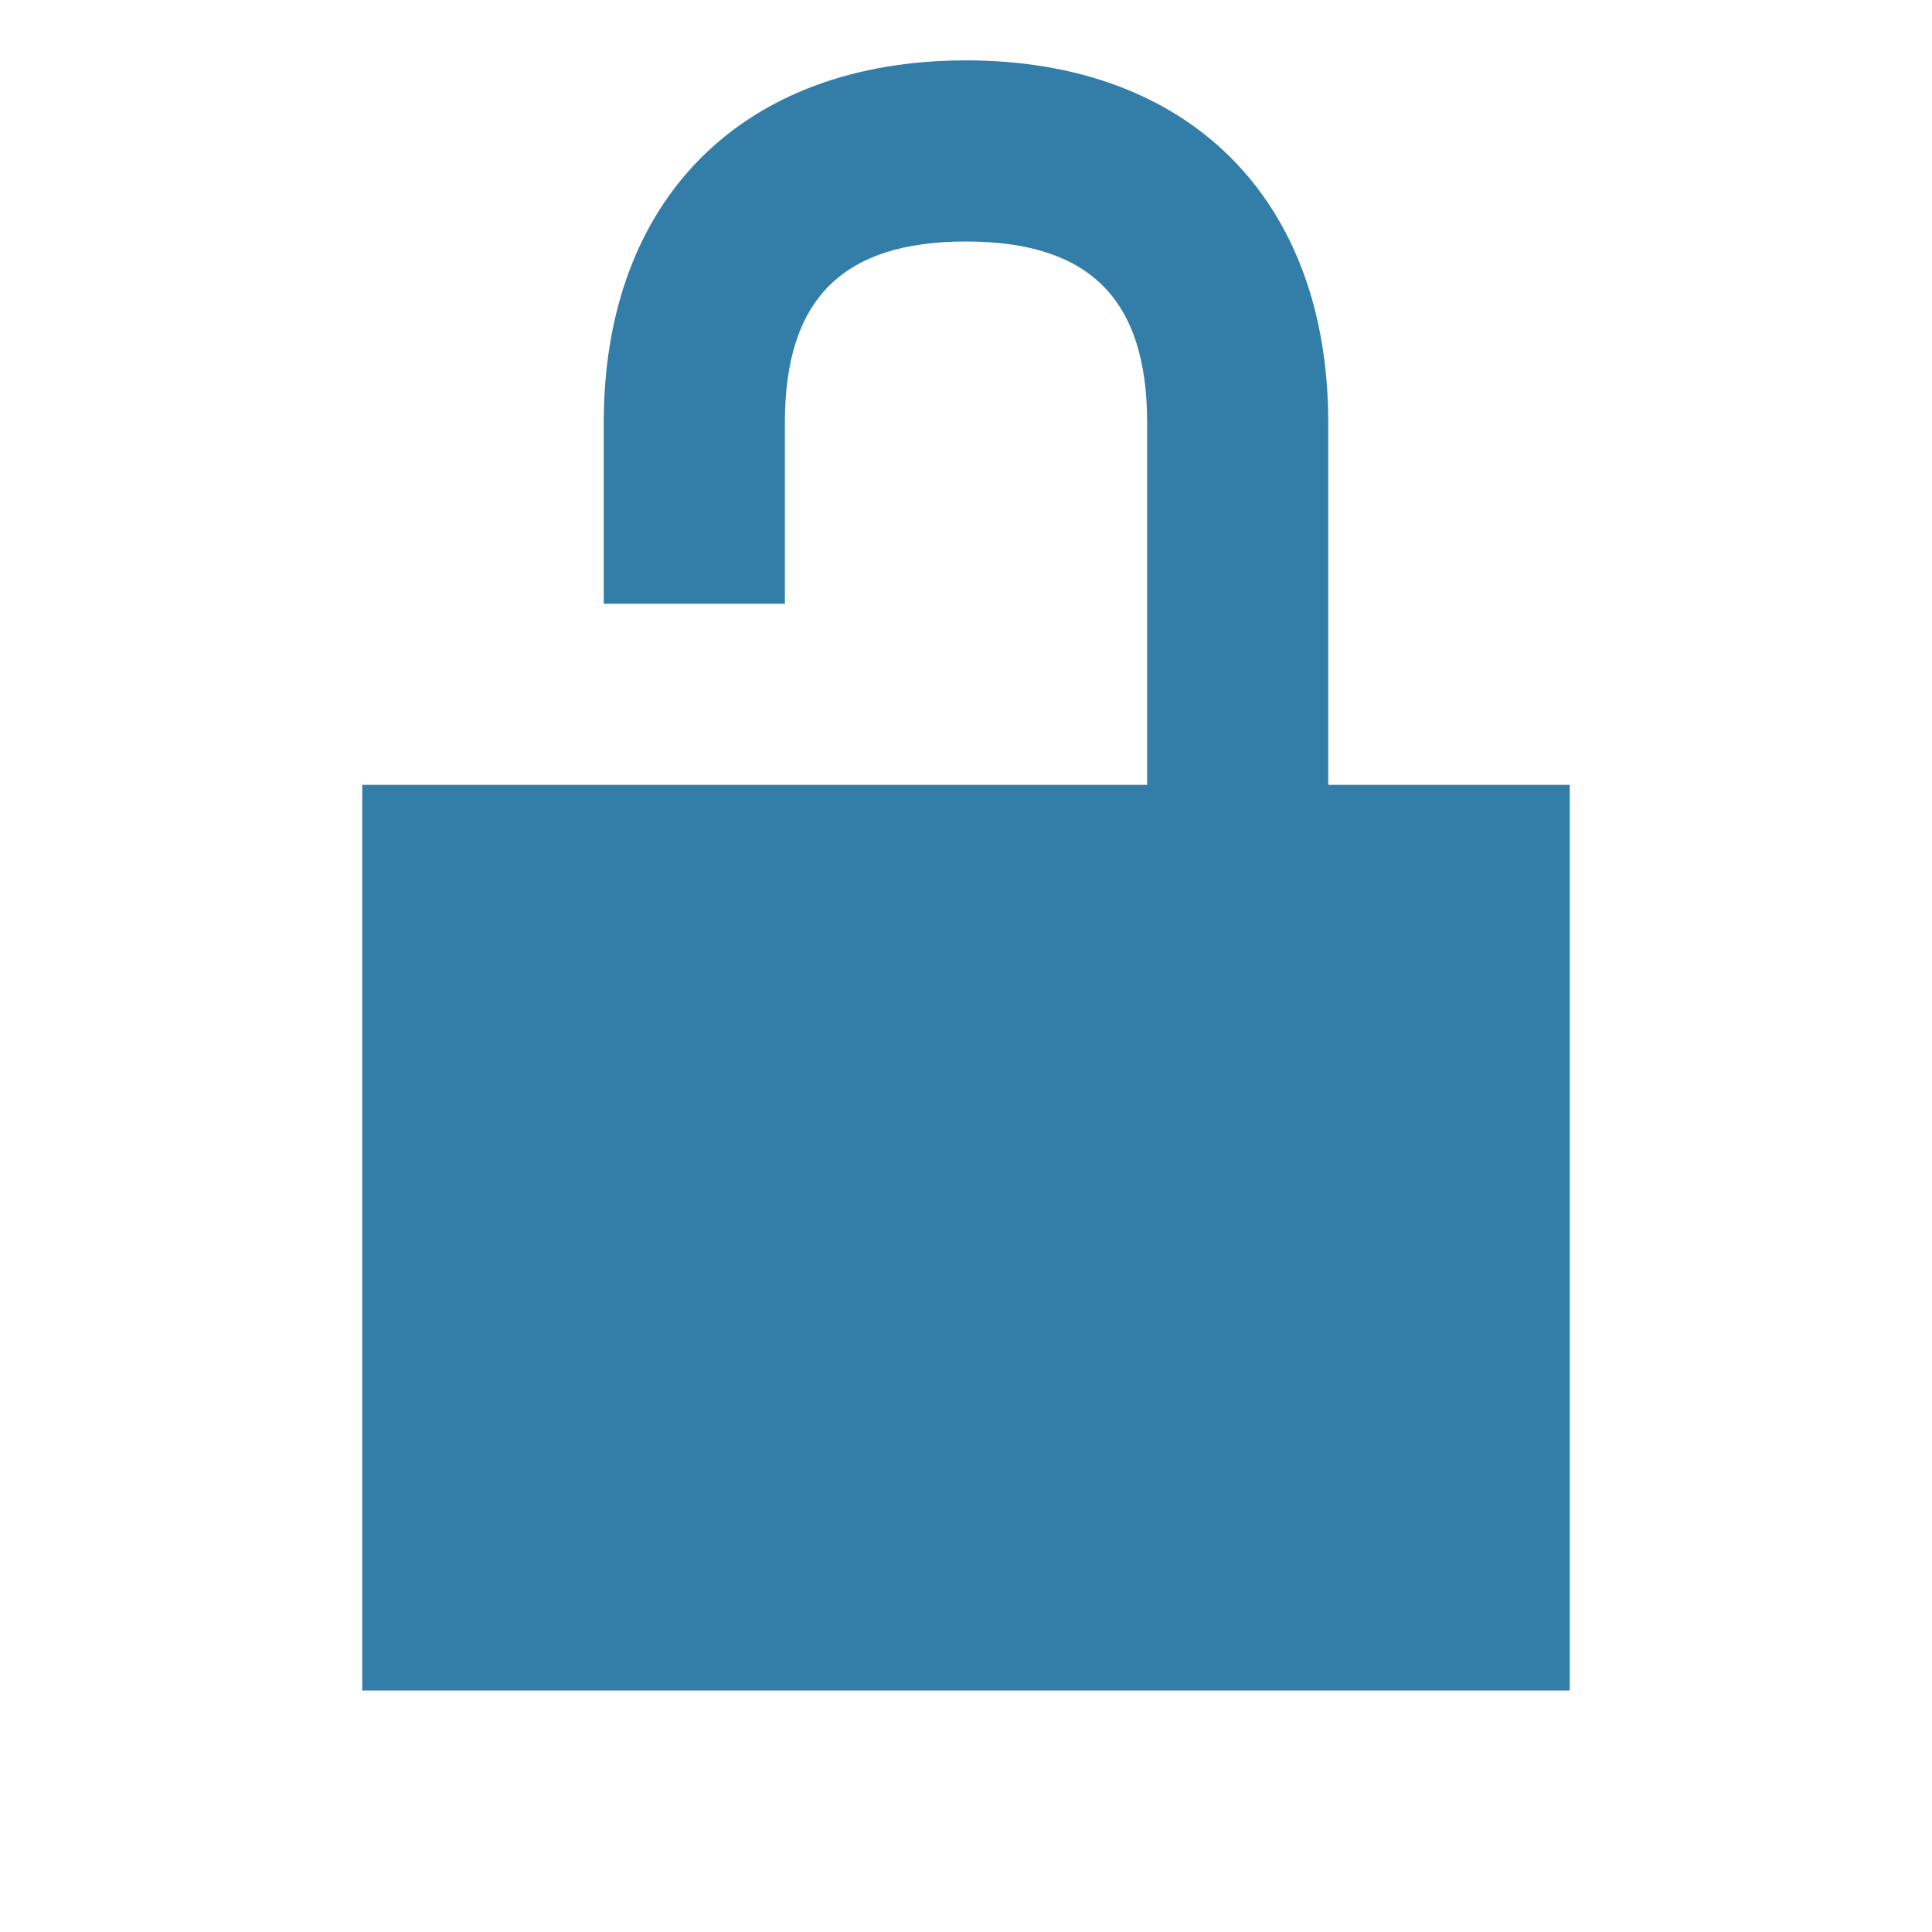
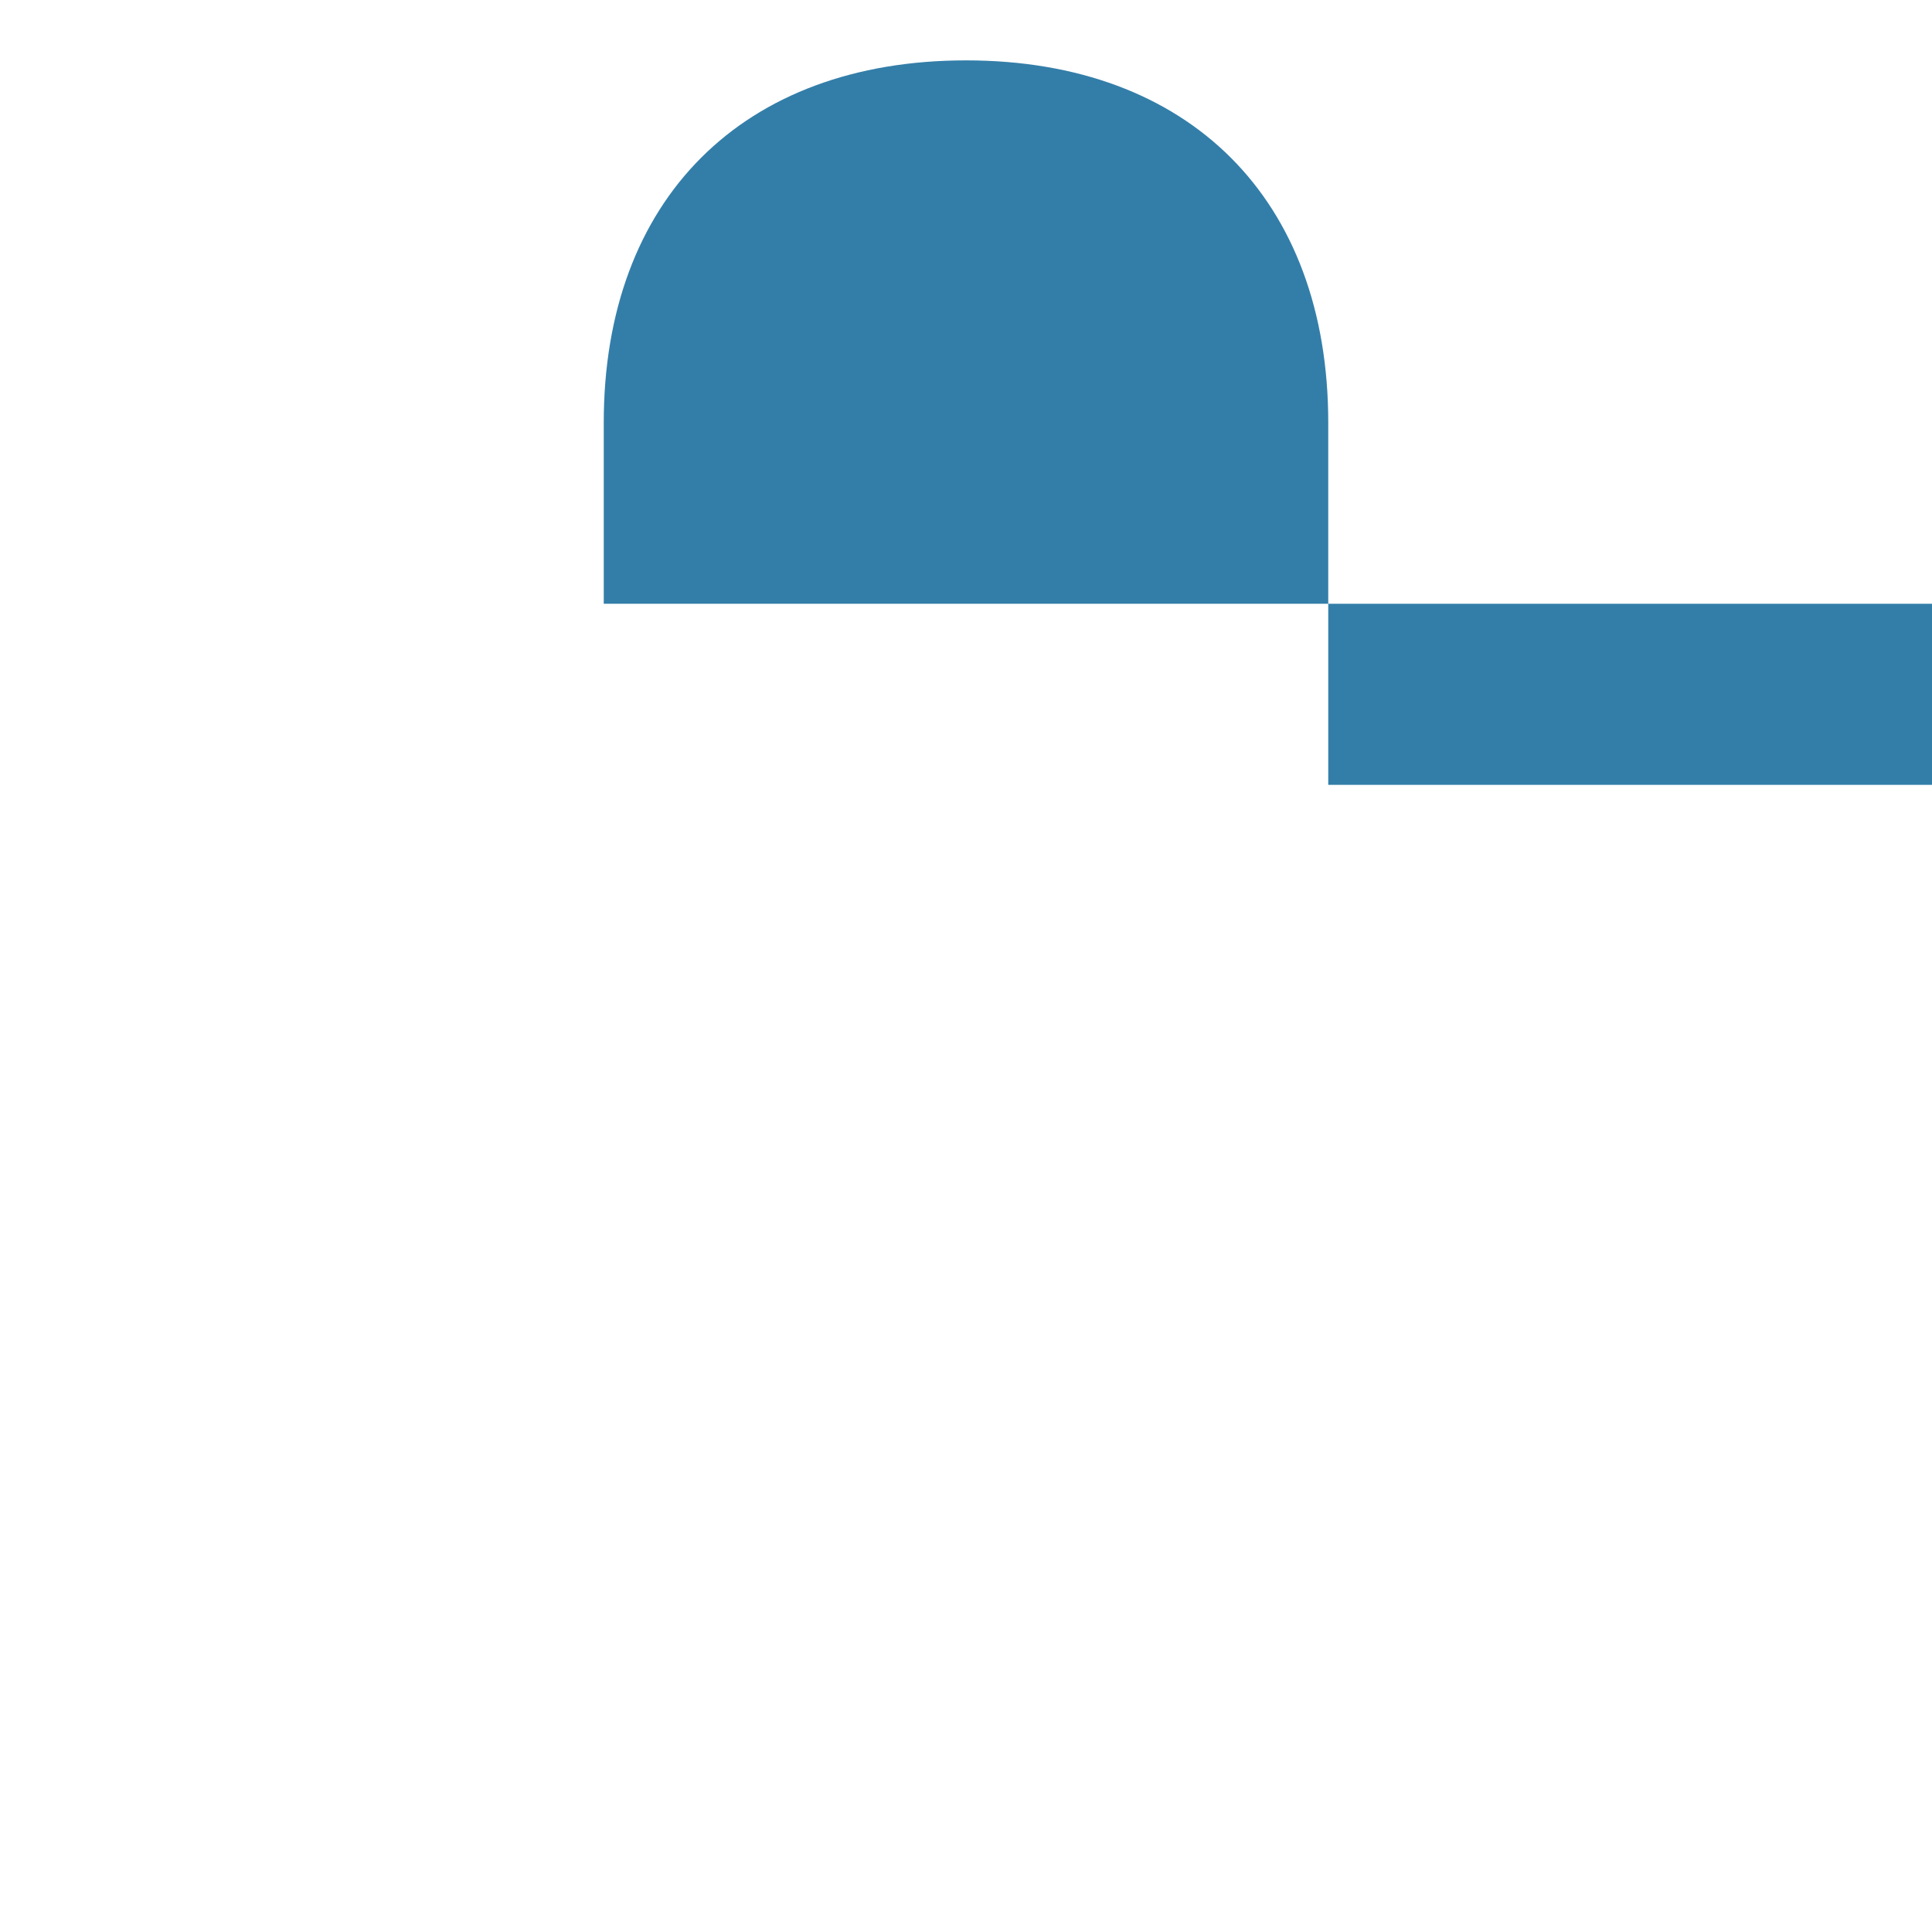
<svg xmlns="http://www.w3.org/2000/svg" viewBox="0 0 20 20" fill="#337ea9">
-   <path d="M16.25 8.125V17.5H3.75V8.125h8.125v-3.75c0-1.278-.597-1.875-1.875-1.875s-1.875.597-1.875 1.875V6.25H6.25V4.375c0-2.312 1.438-3.75 3.75-3.75s3.75 1.438 3.75 3.75v3.75z" fill="#337ea9" />
+   <path d="M16.25 8.125V17.5V8.125h8.125v-3.75c0-1.278-.597-1.875-1.875-1.875s-1.875.597-1.875 1.875V6.25H6.25V4.375c0-2.312 1.438-3.75 3.75-3.75s3.75 1.438 3.75 3.75v3.75z" fill="#337ea9" />
</svg>